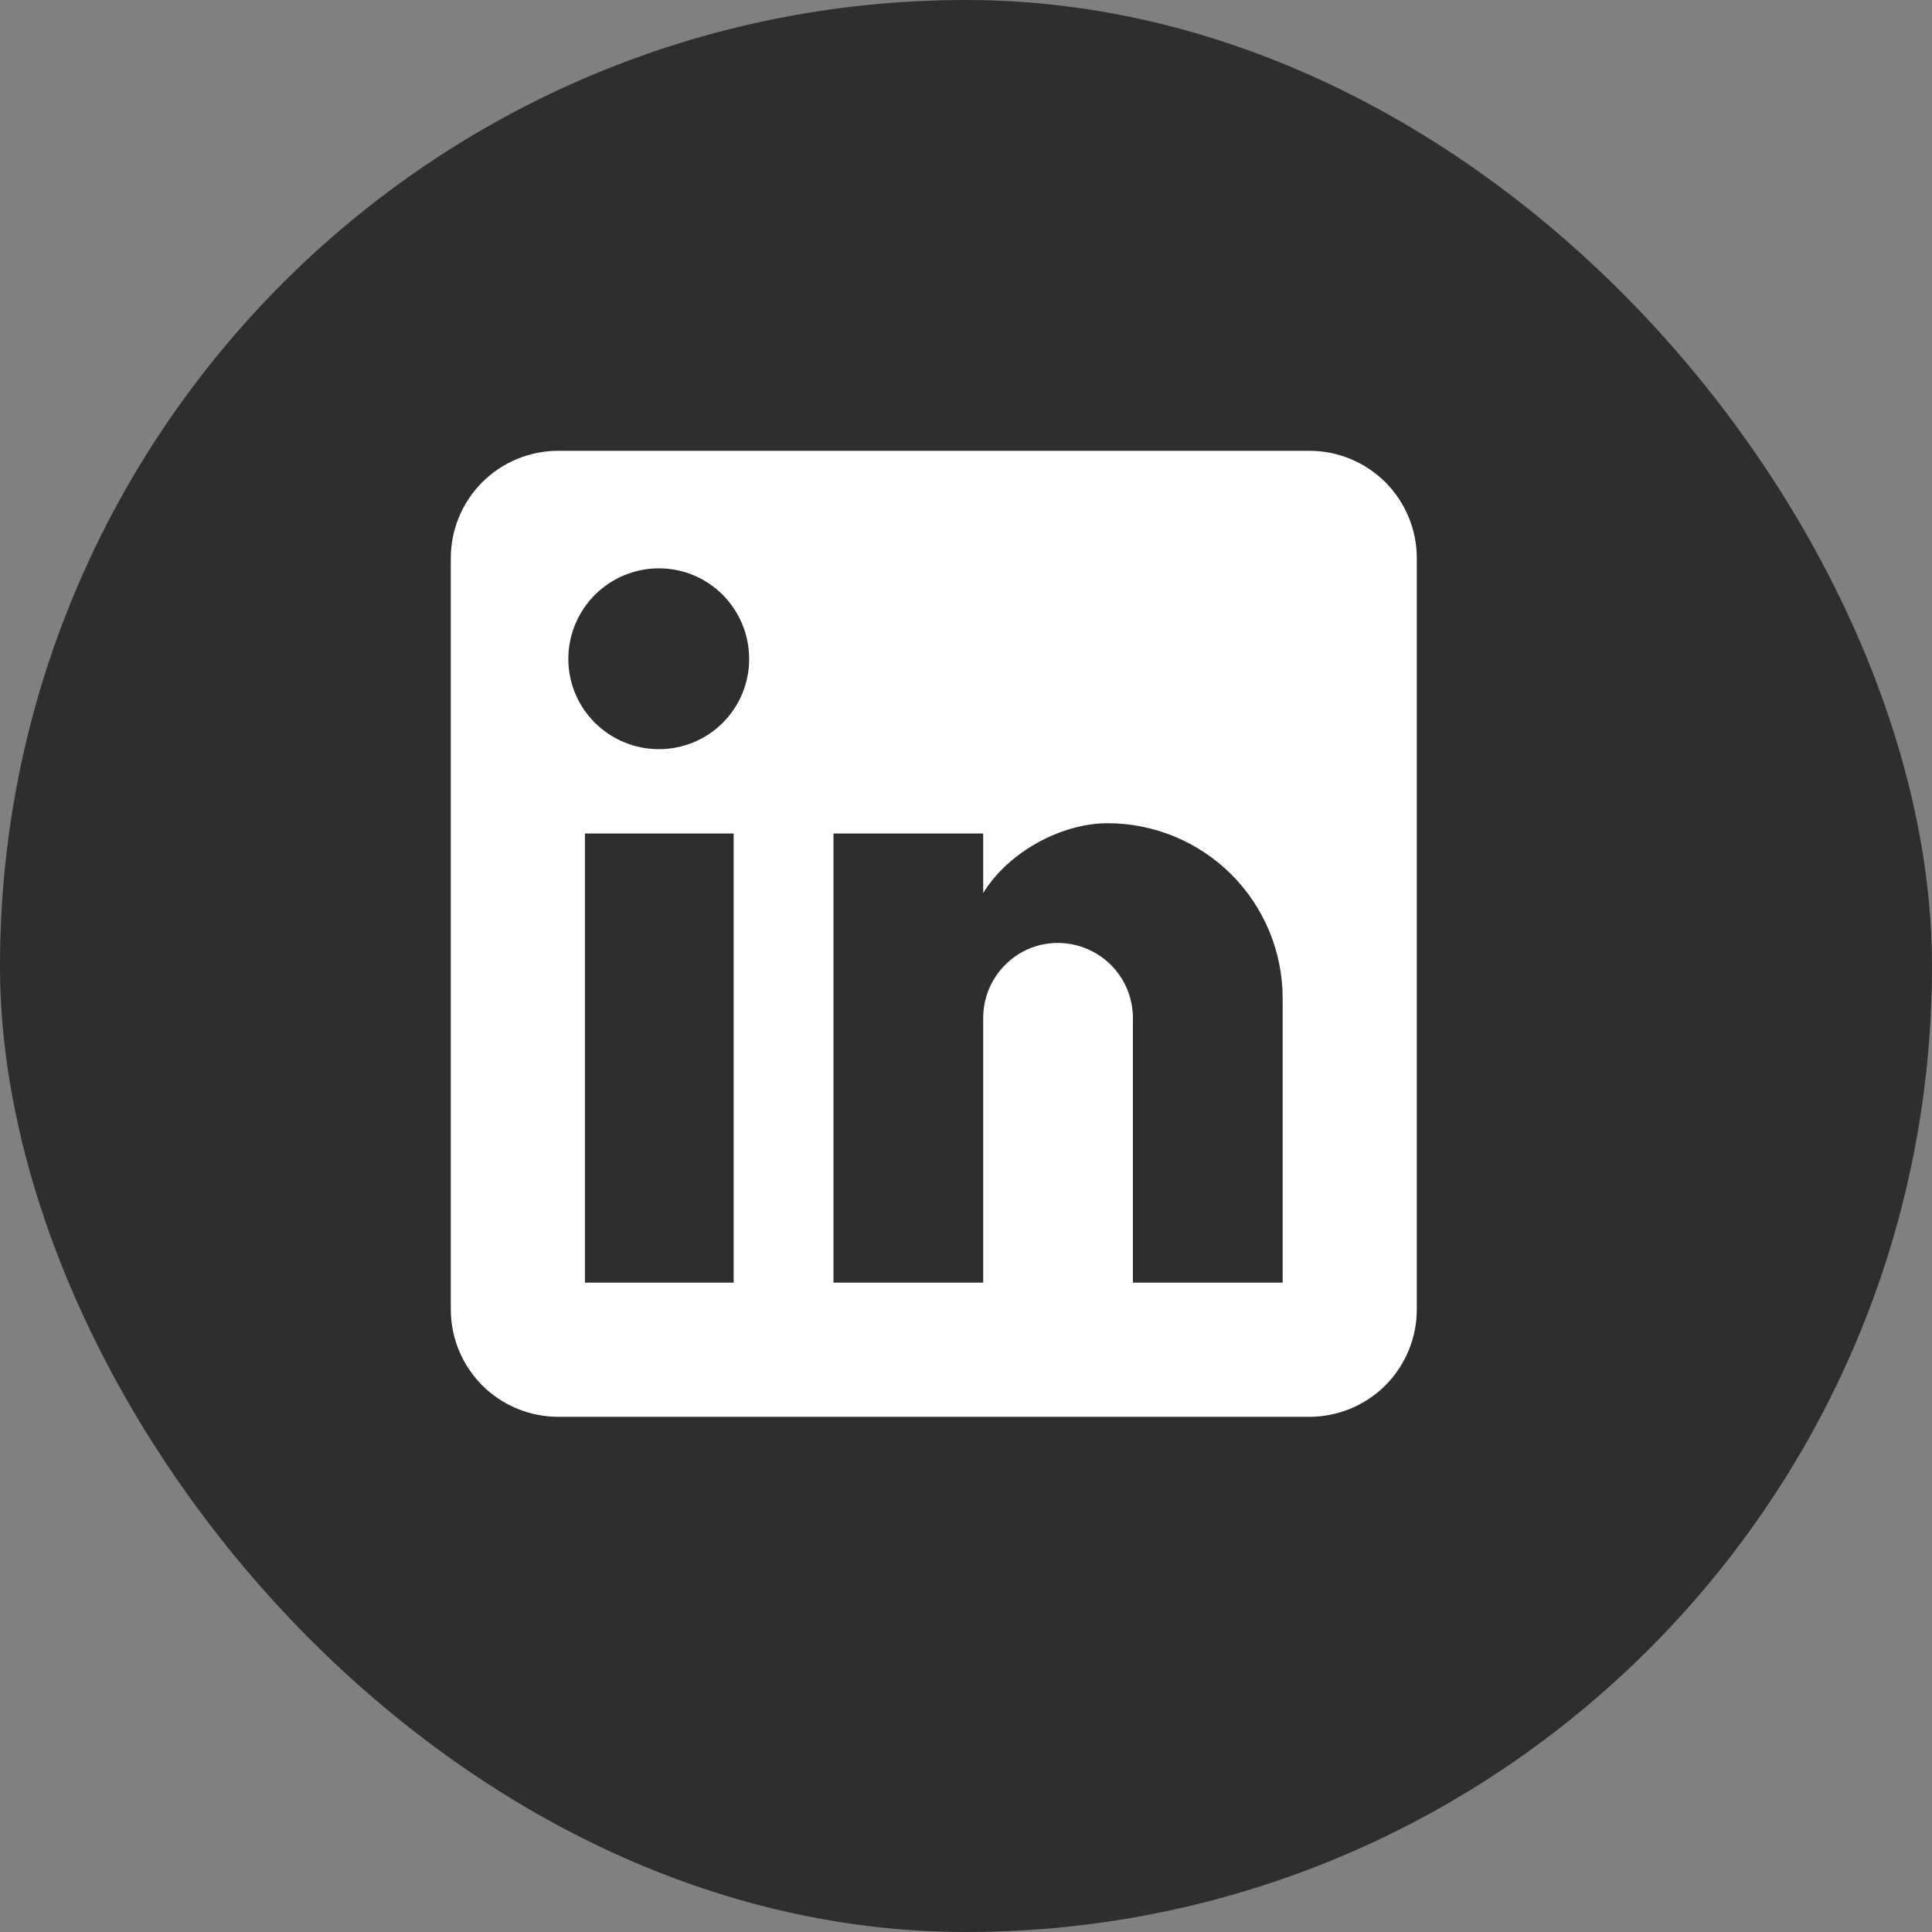
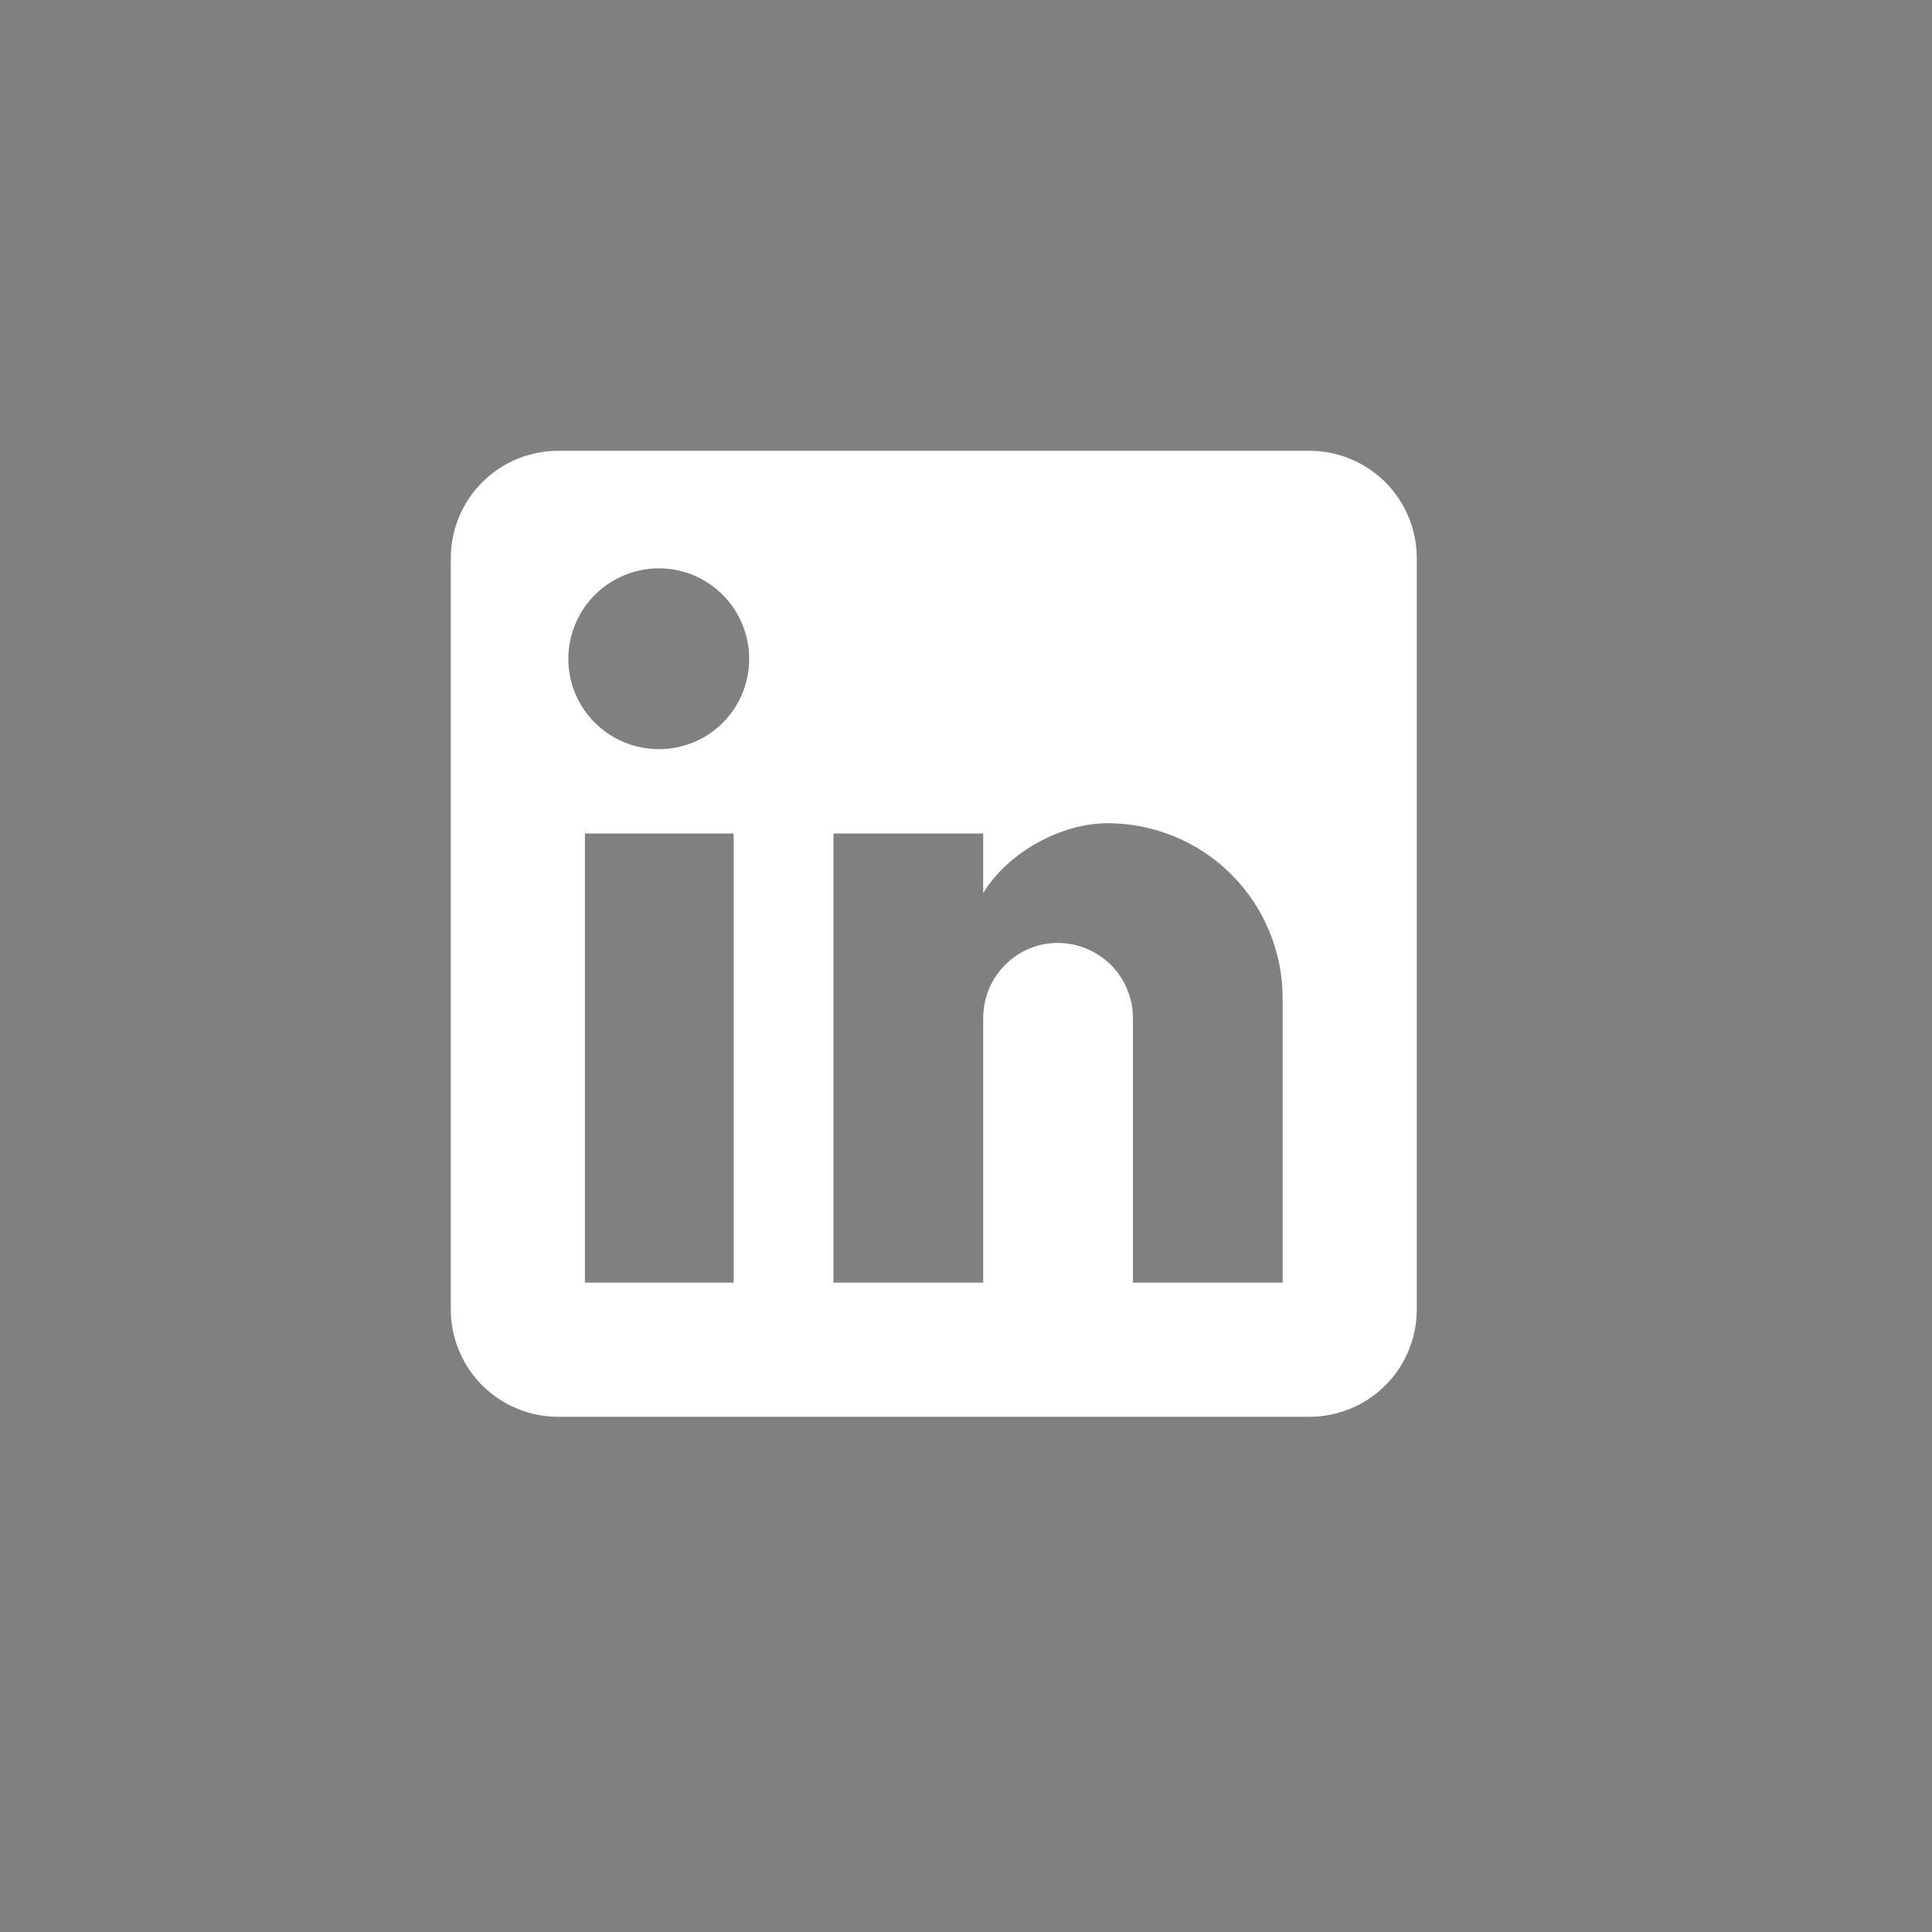
<svg xmlns="http://www.w3.org/2000/svg" width="30" height="30" viewBox="0 0 30 30" fill="none">
  <rect x="0" y="0" width="30" height="30" fill="#808080" stroke="none" />
-   <rect width="30" height="30" rx="15" fill="#2E2E2E" />
-   <path d="M20.333 7C20.775 7 21.199 7.176 21.512 7.488C21.824 7.801 22 8.225 22 8.667V20.333C22 20.775 21.824 21.199 21.512 21.512C21.199 21.824 20.775 22 20.333 22H8.667C8.225 22 7.801 21.824 7.488 21.512C7.176 21.199 7 20.775 7 20.333V8.667C7 8.225 7.176 7.801 7.488 7.488C7.801 7.176 8.225 7 8.667 7H20.333ZM19.917 19.917V15.5C19.917 14.78 19.63 14.088 19.121 13.579C18.611 13.07 17.921 12.783 17.2 12.783C16.492 12.783 15.667 13.217 15.267 13.867V12.942H12.942V19.917H15.267V15.808C15.267 15.167 15.783 14.642 16.425 14.642C16.734 14.642 17.031 14.765 17.25 14.983C17.469 15.202 17.592 15.499 17.592 15.808V19.917H19.917ZM10.233 11.633C10.605 11.633 10.961 11.486 11.223 11.223C11.486 10.961 11.633 10.605 11.633 10.233C11.633 9.458 11.008 8.825 10.233 8.825C9.86 8.825 9.502 8.973 9.237 9.237C8.973 9.502 8.825 9.86 8.825 10.233C8.825 11.008 9.458 11.633 10.233 11.633ZM11.392 19.917V12.942H9.083V19.917H11.392Z" fill="white" />
+   <path d="M20.333 7C20.775 7 21.199 7.176 21.512 7.488C21.824 7.801 22 8.225 22 8.667V20.333C22 20.775 21.824 21.199 21.512 21.512C21.199 21.824 20.775 22 20.333 22H8.667C8.225 22 7.801 21.824 7.488 21.512C7.176 21.199 7 20.775 7 20.333V8.667C7 8.225 7.176 7.801 7.488 7.488C7.801 7.176 8.225 7 8.667 7ZM19.917 19.917V15.5C19.917 14.78 19.63 14.088 19.121 13.579C18.611 13.07 17.921 12.783 17.2 12.783C16.492 12.783 15.667 13.217 15.267 13.867V12.942H12.942V19.917H15.267V15.808C15.267 15.167 15.783 14.642 16.425 14.642C16.734 14.642 17.031 14.765 17.25 14.983C17.469 15.202 17.592 15.499 17.592 15.808V19.917H19.917ZM10.233 11.633C10.605 11.633 10.961 11.486 11.223 11.223C11.486 10.961 11.633 10.605 11.633 10.233C11.633 9.458 11.008 8.825 10.233 8.825C9.86 8.825 9.502 8.973 9.237 9.237C8.973 9.502 8.825 9.86 8.825 10.233C8.825 11.008 9.458 11.633 10.233 11.633ZM11.392 19.917V12.942H9.083V19.917H11.392Z" fill="white" />
</svg>